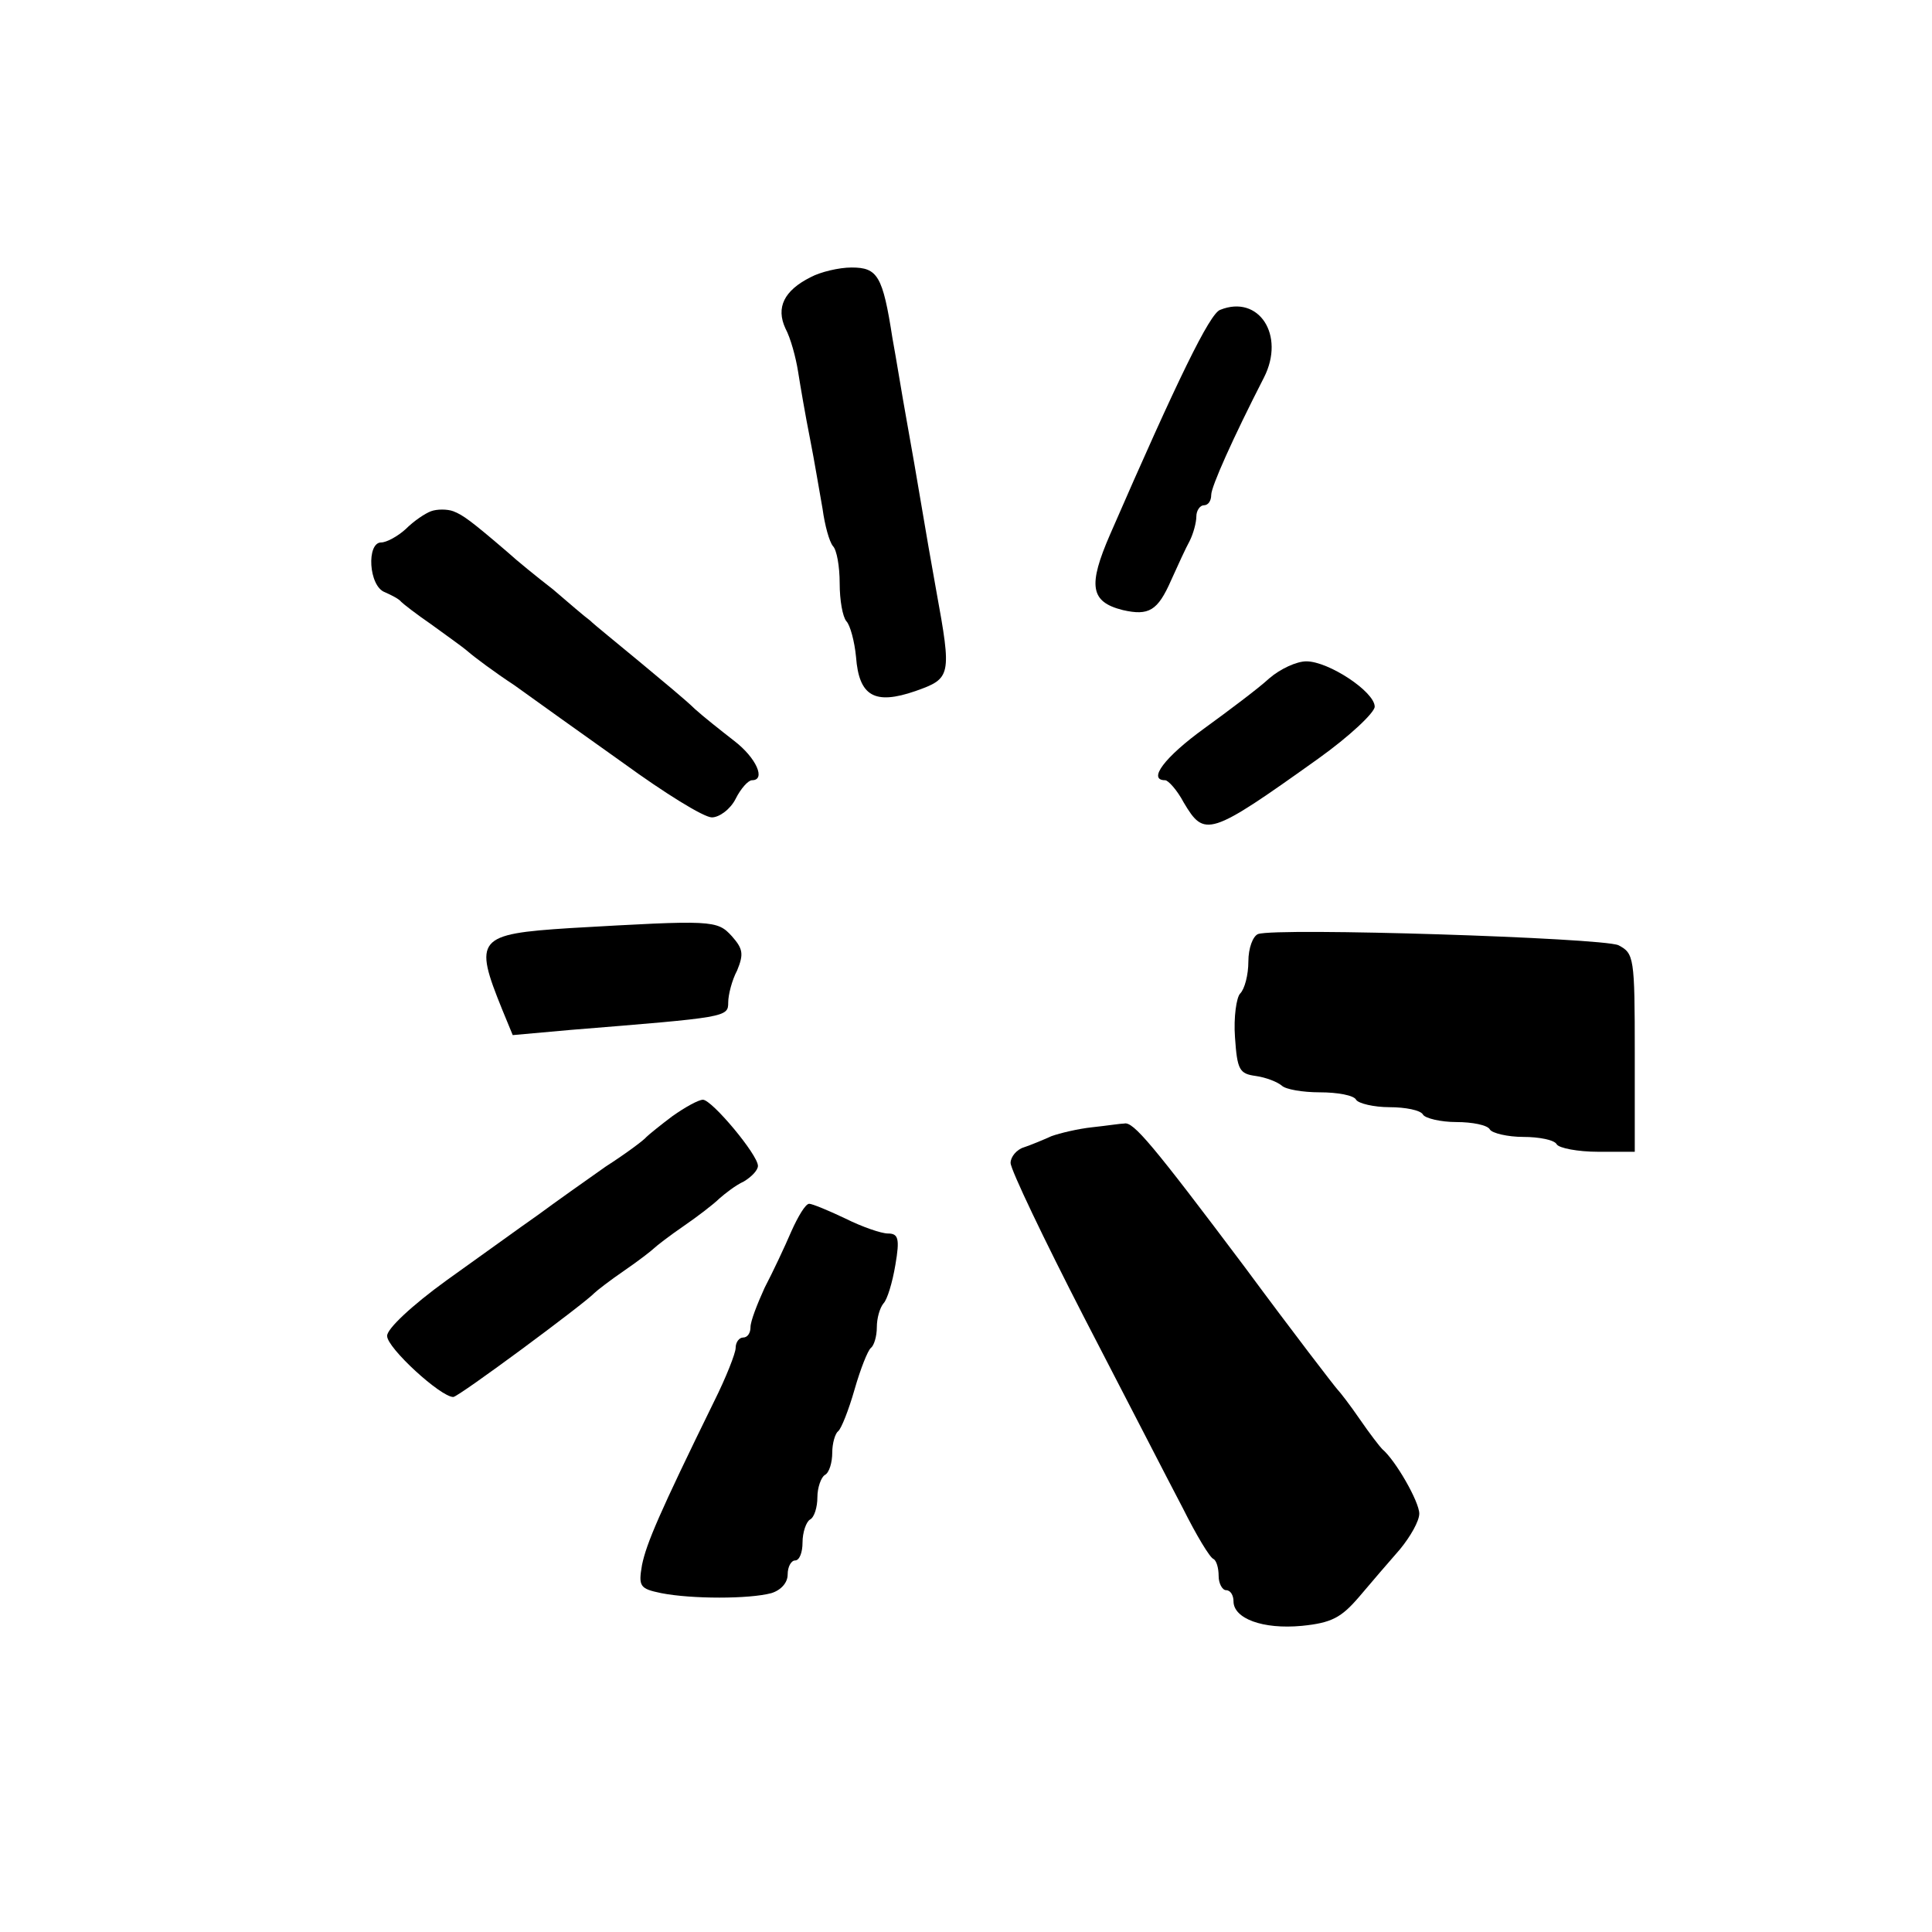
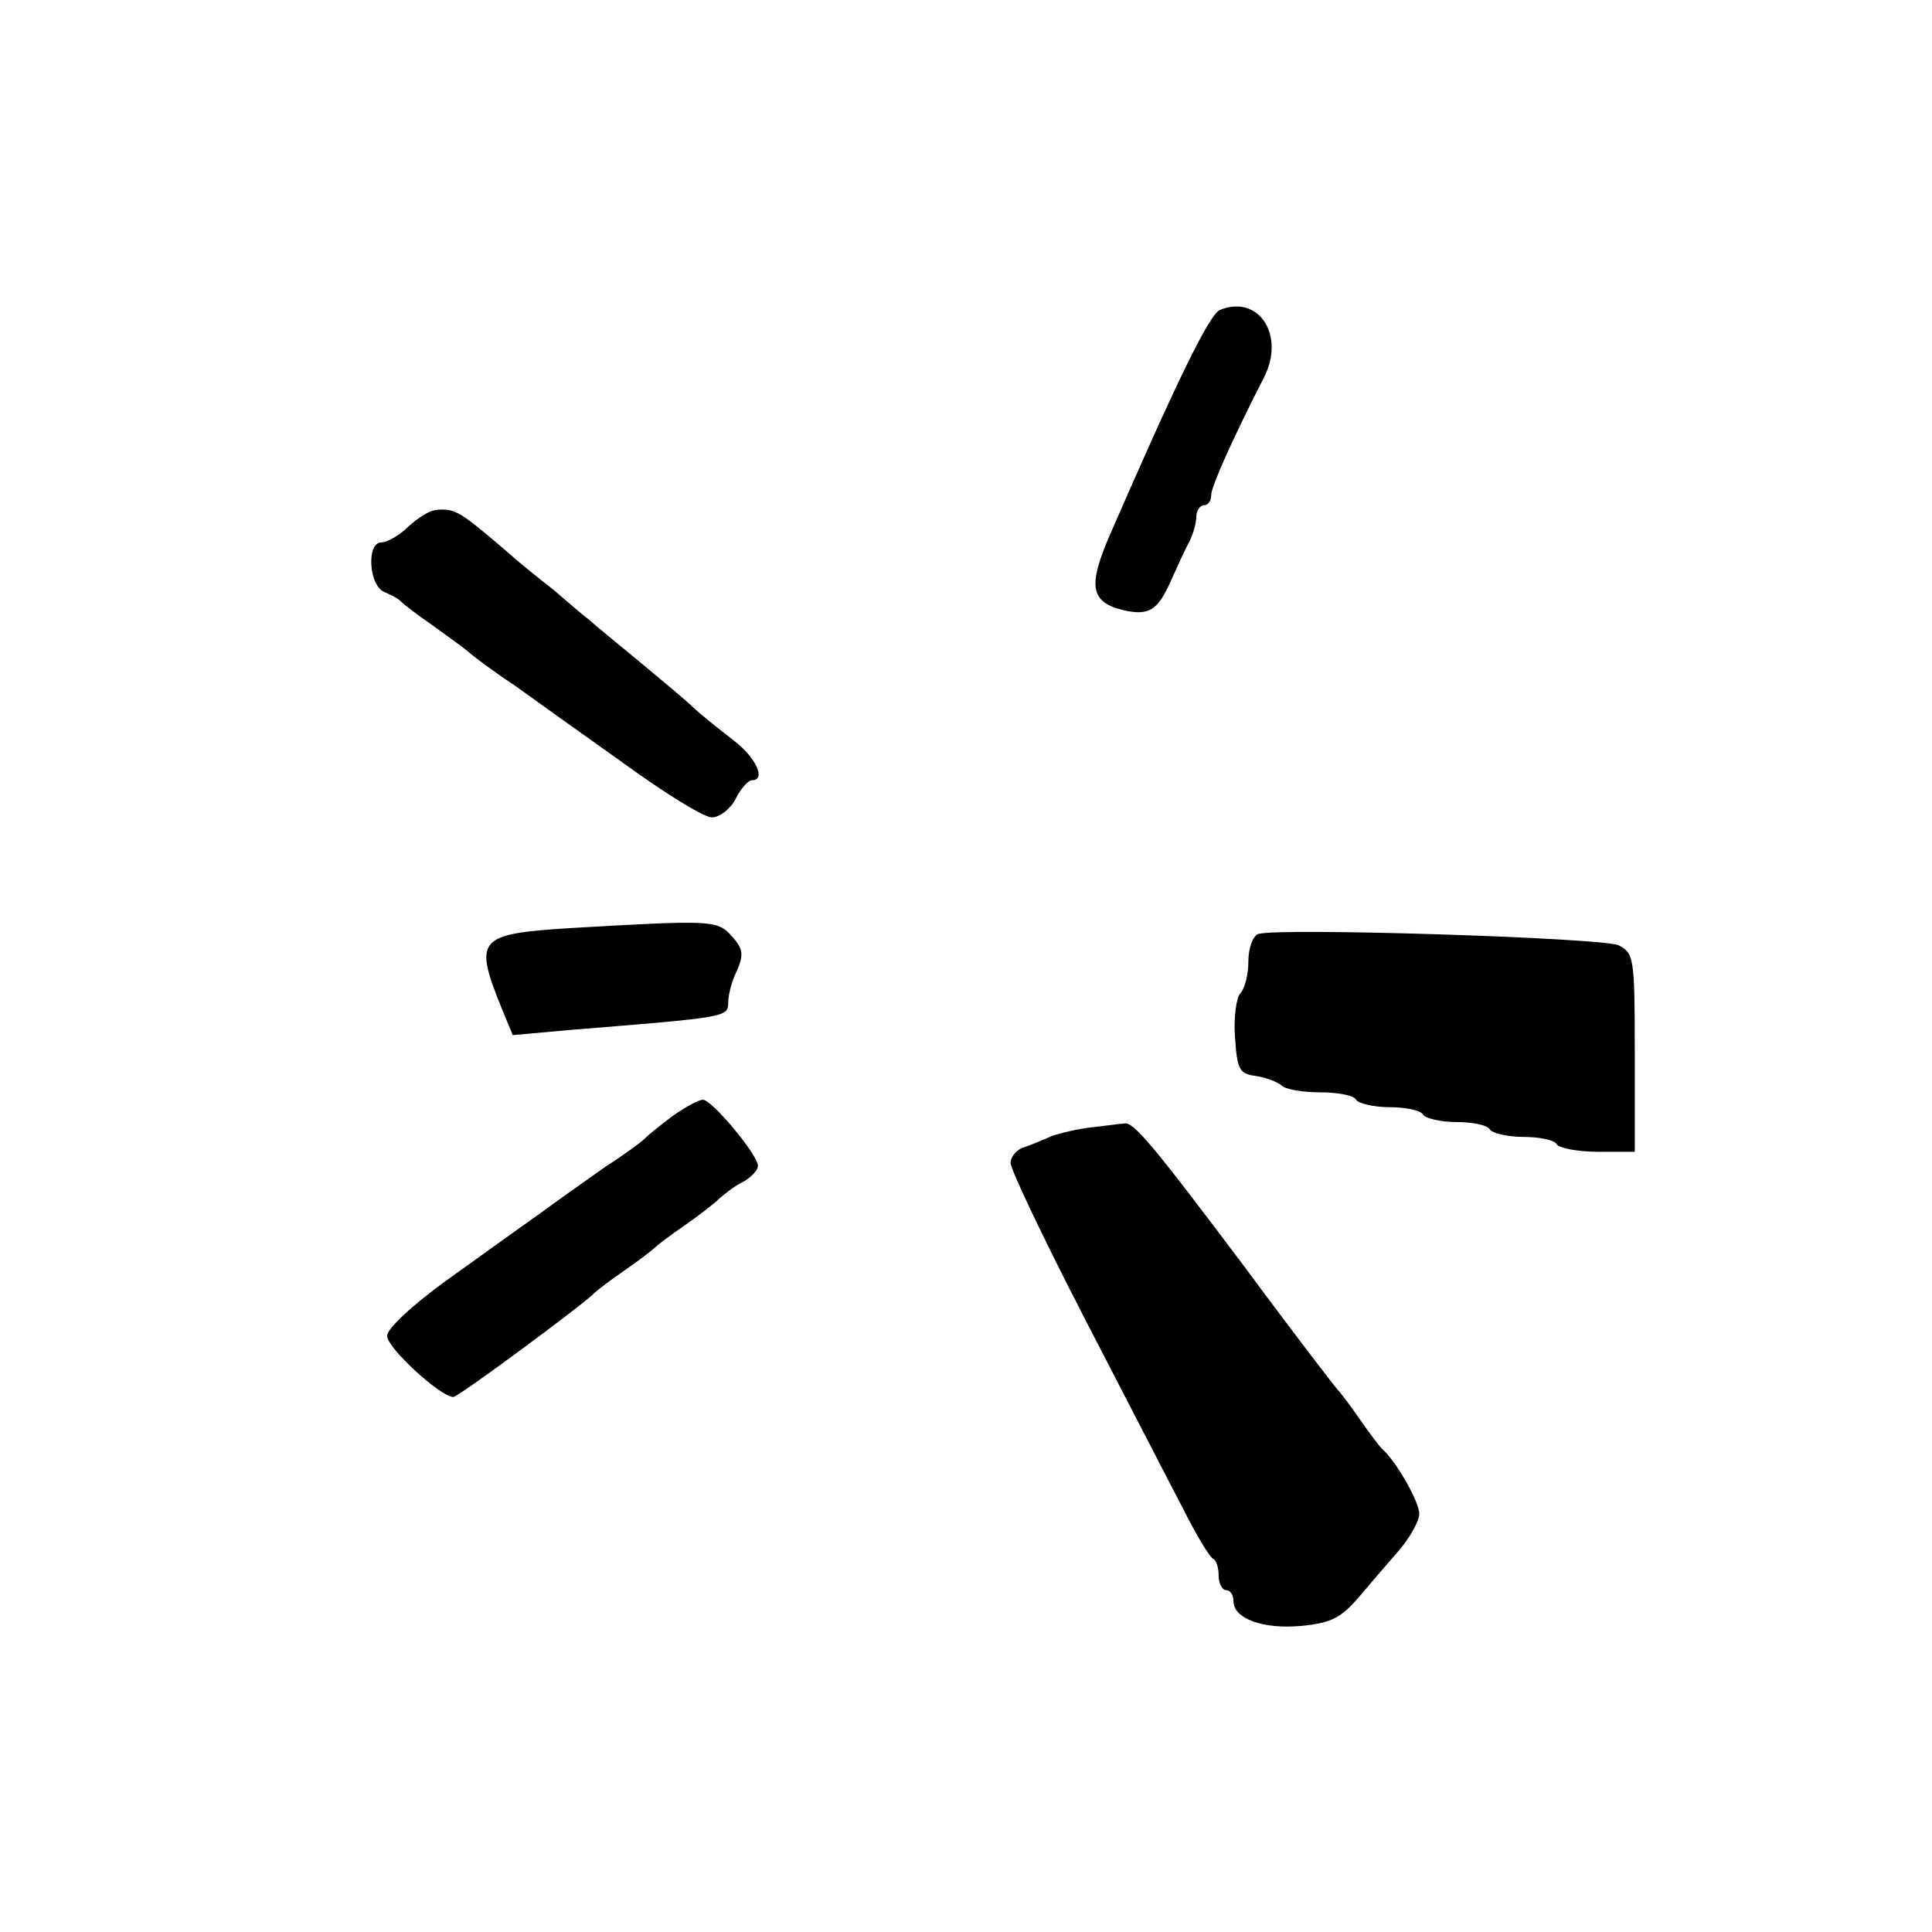
<svg xmlns="http://www.w3.org/2000/svg" version="1.0" width="260pt" height="260pt" viewBox="0 0 260 260" preserveAspectRatio="xMidYMid meet">
  <g transform="translate(0,260) scale(0.1,-0.1)" fill="#000000" stroke="none">
-     <path d="M1091 2227 c-36 -18 -47 -41 -34 -69 7 -13 14 -39 17 -58 3 -19 10 -60 16 -90 6 -30 13 -73 17 -95 3 -22 9 -44 14 -50 5 -5 9 -27 9 -50 0 -23 4 -45 9 -51 5 -5 11 -27 13 -48 4 -53 25 -65 80 -46 48 17 49 20 28 135 -6 33 -15 85 -20 115 -5 30 -14 82 -20 115 -6 33 -14 83 -19 110 -13 84 -20 95 -55 95 -17 0 -42 -6 -55 -13z" />
    <path d="M1642 2183 c-14 -5 -57 -93 -148 -302 -30 -69 -27 -91 17 -102 35 -8 47 -1 65 40 9 20 20 44 25 53 5 10 9 25 9 33 0 8 5 15 10 15 6 0 10 6 10 14 0 11 29 76 71 158 29 57 -7 112 -59 91z" />
    <path d="M580 1912 c-8 -3 -23 -13 -34 -24 -11 -10 -26 -18 -33 -18 -20 0 -17 -59 5 -67 9 -4 19 -9 22 -13 3 -3 21 -17 40 -30 19 -14 42 -30 50 -37 8 -7 36 -28 62 -45 25 -18 92 -66 147 -105 55 -40 108 -73 119 -73 10 0 25 11 32 25 7 14 17 25 22 25 19 0 6 30 -24 53 -18 14 -42 33 -53 43 -11 11 -45 39 -75 64 -30 25 -60 49 -66 55 -7 5 -29 24 -50 42 -22 17 -49 39 -61 50 -49 42 -60 50 -73 55 -8 3 -22 3 -30 0z" />
-     <path d="M1708 1687 c-14 -13 -54 -43 -87 -67 -54 -39 -77 -70 -53 -70 4 0 16 -13 25 -30 28 -47 34 -46 181 59 42 30 76 62 76 70 0 20 -62 61 -92 61 -13 0 -35 -10 -50 -23z" />
    <path d="M767 1351 c-125 -8 -130 -14 -91 -110 l14 -34 78 7 c210 17 212 17 212 37 0 10 5 30 12 43 9 22 8 29 -7 46 -20 22 -26 22 -218 11z" />
    <path d="M1693 1343 c-7 -3 -13 -19 -13 -37 0 -18 -5 -37 -11 -43 -5 -5 -9 -32 -7 -59 3 -44 6 -49 28 -52 14 -2 29 -8 35 -13 5 -5 28 -9 51 -9 24 0 46 -4 49 -10 3 -5 24 -10 45 -10 21 0 42 -4 45 -10 3 -5 24 -10 45 -10 21 0 42 -4 45 -10 3 -5 24 -10 45 -10 21 0 42 -4 45 -10 3 -5 28 -10 56 -10 l49 0 0 133 c0 129 -1 134 -22 145 -23 10 -460 24 -485 15z" />
    <path d="M905 1098 c-16 -12 -32 -25 -35 -28 -3 -4 -27 -22 -55 -40 -27 -19 -68 -48 -91 -65 -23 -16 -78 -56 -123 -88 -47 -34 -81 -66 -80 -75 0 -16 72 -82 89 -82 7 0 177 126 190 140 3 3 21 17 40 30 19 13 37 27 40 30 3 3 21 17 40 30 19 13 41 30 48 37 8 7 22 18 33 23 10 6 19 15 19 21 0 15 -62 89 -74 89 -6 0 -24 -10 -41 -22z" />
-     <path d="M1470 1083 c-19 -2 -44 -8 -55 -12 -11 -5 -28 -12 -37 -15 -10 -3 -18 -13 -18 -21 0 -9 45 -103 99 -208 55 -106 114 -221 133 -257 18 -36 36 -66 41 -68 4 -2 7 -12 7 -23 0 -10 5 -19 10 -19 6 0 10 -7 10 -15 0 -23 39 -38 92 -33 40 4 53 11 77 39 16 19 41 48 55 64 14 17 26 38 26 48 0 16 -32 72 -50 87 -3 3 -17 21 -30 40 -13 19 -27 37 -30 40 -3 3 -60 77 -125 165 -124 165 -150 196 -162 193 -5 0 -24 -3 -43 -5z" />
-     <path d="M1065 943 c-9 -21 -25 -55 -36 -76 -10 -22 -19 -45 -19 -53 0 -8 -4 -14 -10 -14 -5 0 -10 -6 -10 -14 0 -7 -13 -40 -29 -72 -74 -151 -91 -191 -97 -220 -5 -29 -3 -32 26 -38 41 -8 118 -8 148 0 13 4 22 14 22 25 0 11 5 19 10 19 6 0 10 11 10 24 0 14 5 28 10 31 6 3 10 17 10 30 0 13 5 27 10 30 6 3 10 17 10 30 0 13 4 26 8 29 4 3 14 28 22 56 8 28 18 53 22 56 4 3 8 15 8 28 0 12 4 26 9 32 5 5 12 28 16 52 6 35 4 42 -10 42 -9 0 -35 9 -57 20 -23 11 -45 20 -49 20 -5 0 -15 -17 -24 -37z" />
+     <path d="M1470 1083 c-19 -2 -44 -8 -55 -12 -11 -5 -28 -12 -37 -15 -10 -3 -18 -13 -18 -21 0 -9 45 -103 99 -208 55 -106 114 -221 133 -257 18 -36 36 -66 41 -68 4 -2 7 -12 7 -23 0 -10 5 -19 10 -19 6 0 10 -7 10 -15 0 -23 39 -38 92 -33 40 4 53 11 77 39 16 19 41 48 55 64 14 17 26 38 26 48 0 16 -32 72 -50 87 -3 3 -17 21 -30 40 -13 19 -27 37 -30 40 -3 3 -60 77 -125 165 -124 165 -150 196 -162 193 -5 0 -24 -3 -43 -5" />
  </g>
</svg>